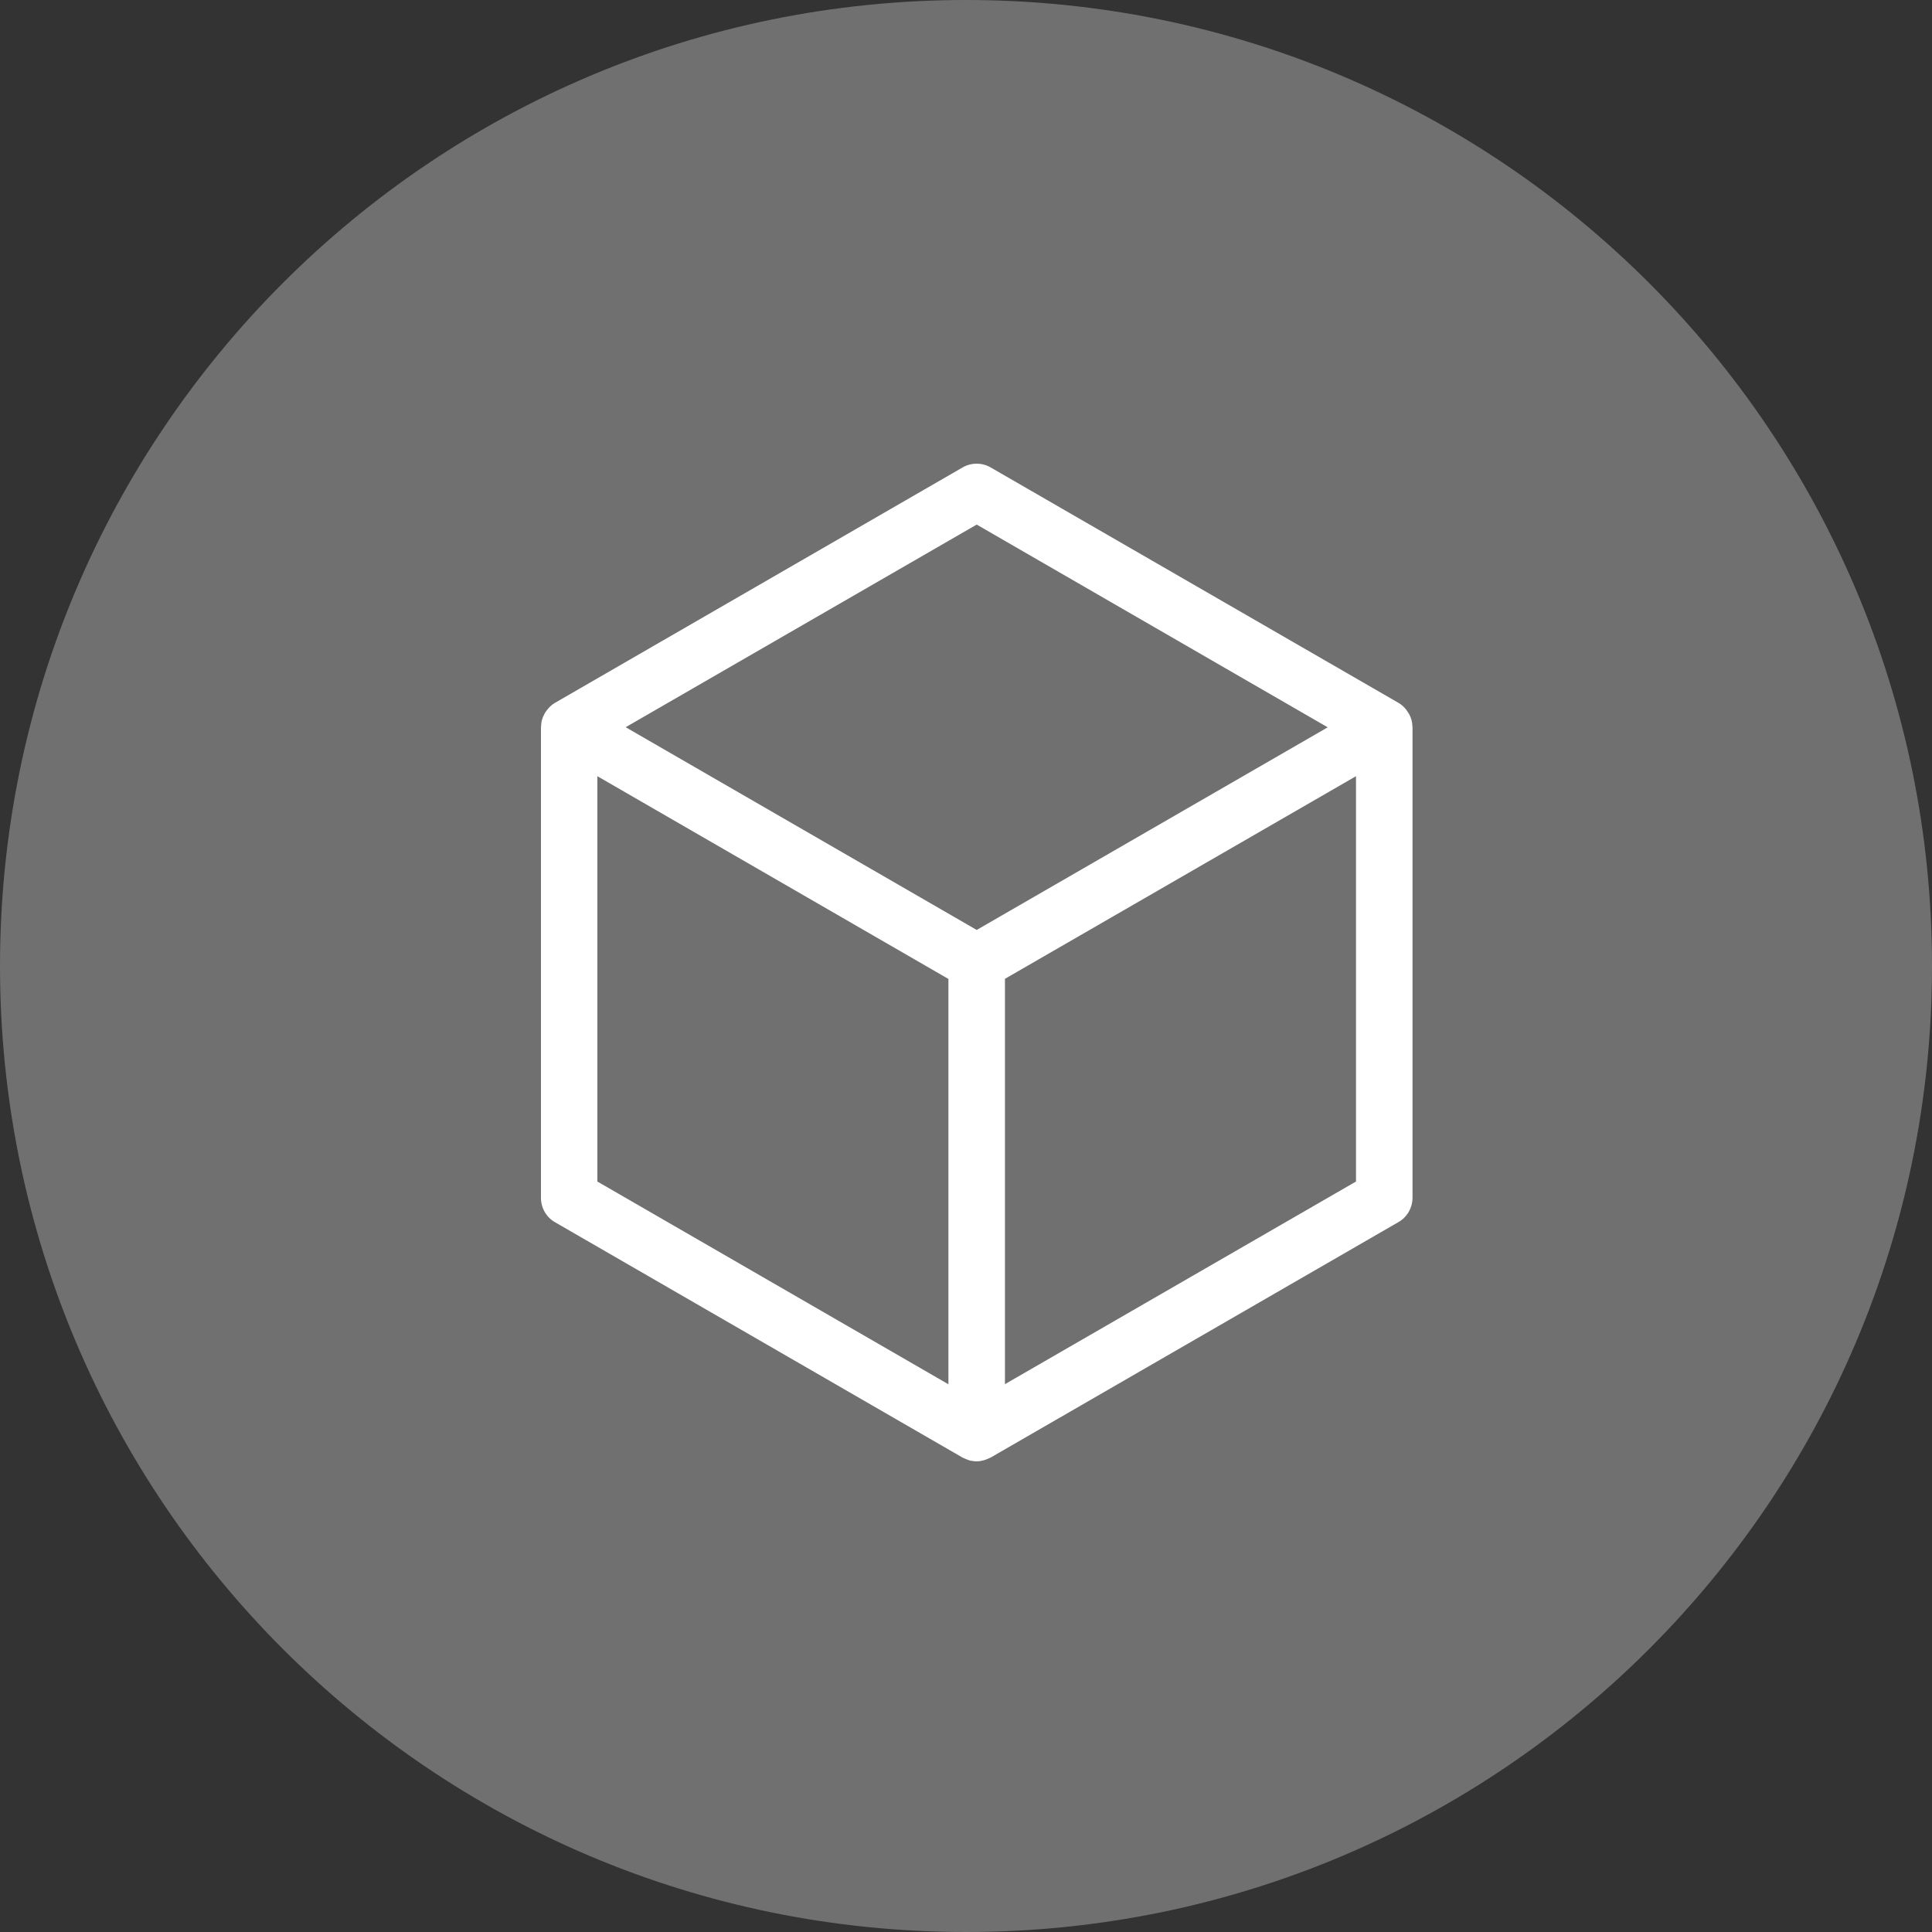
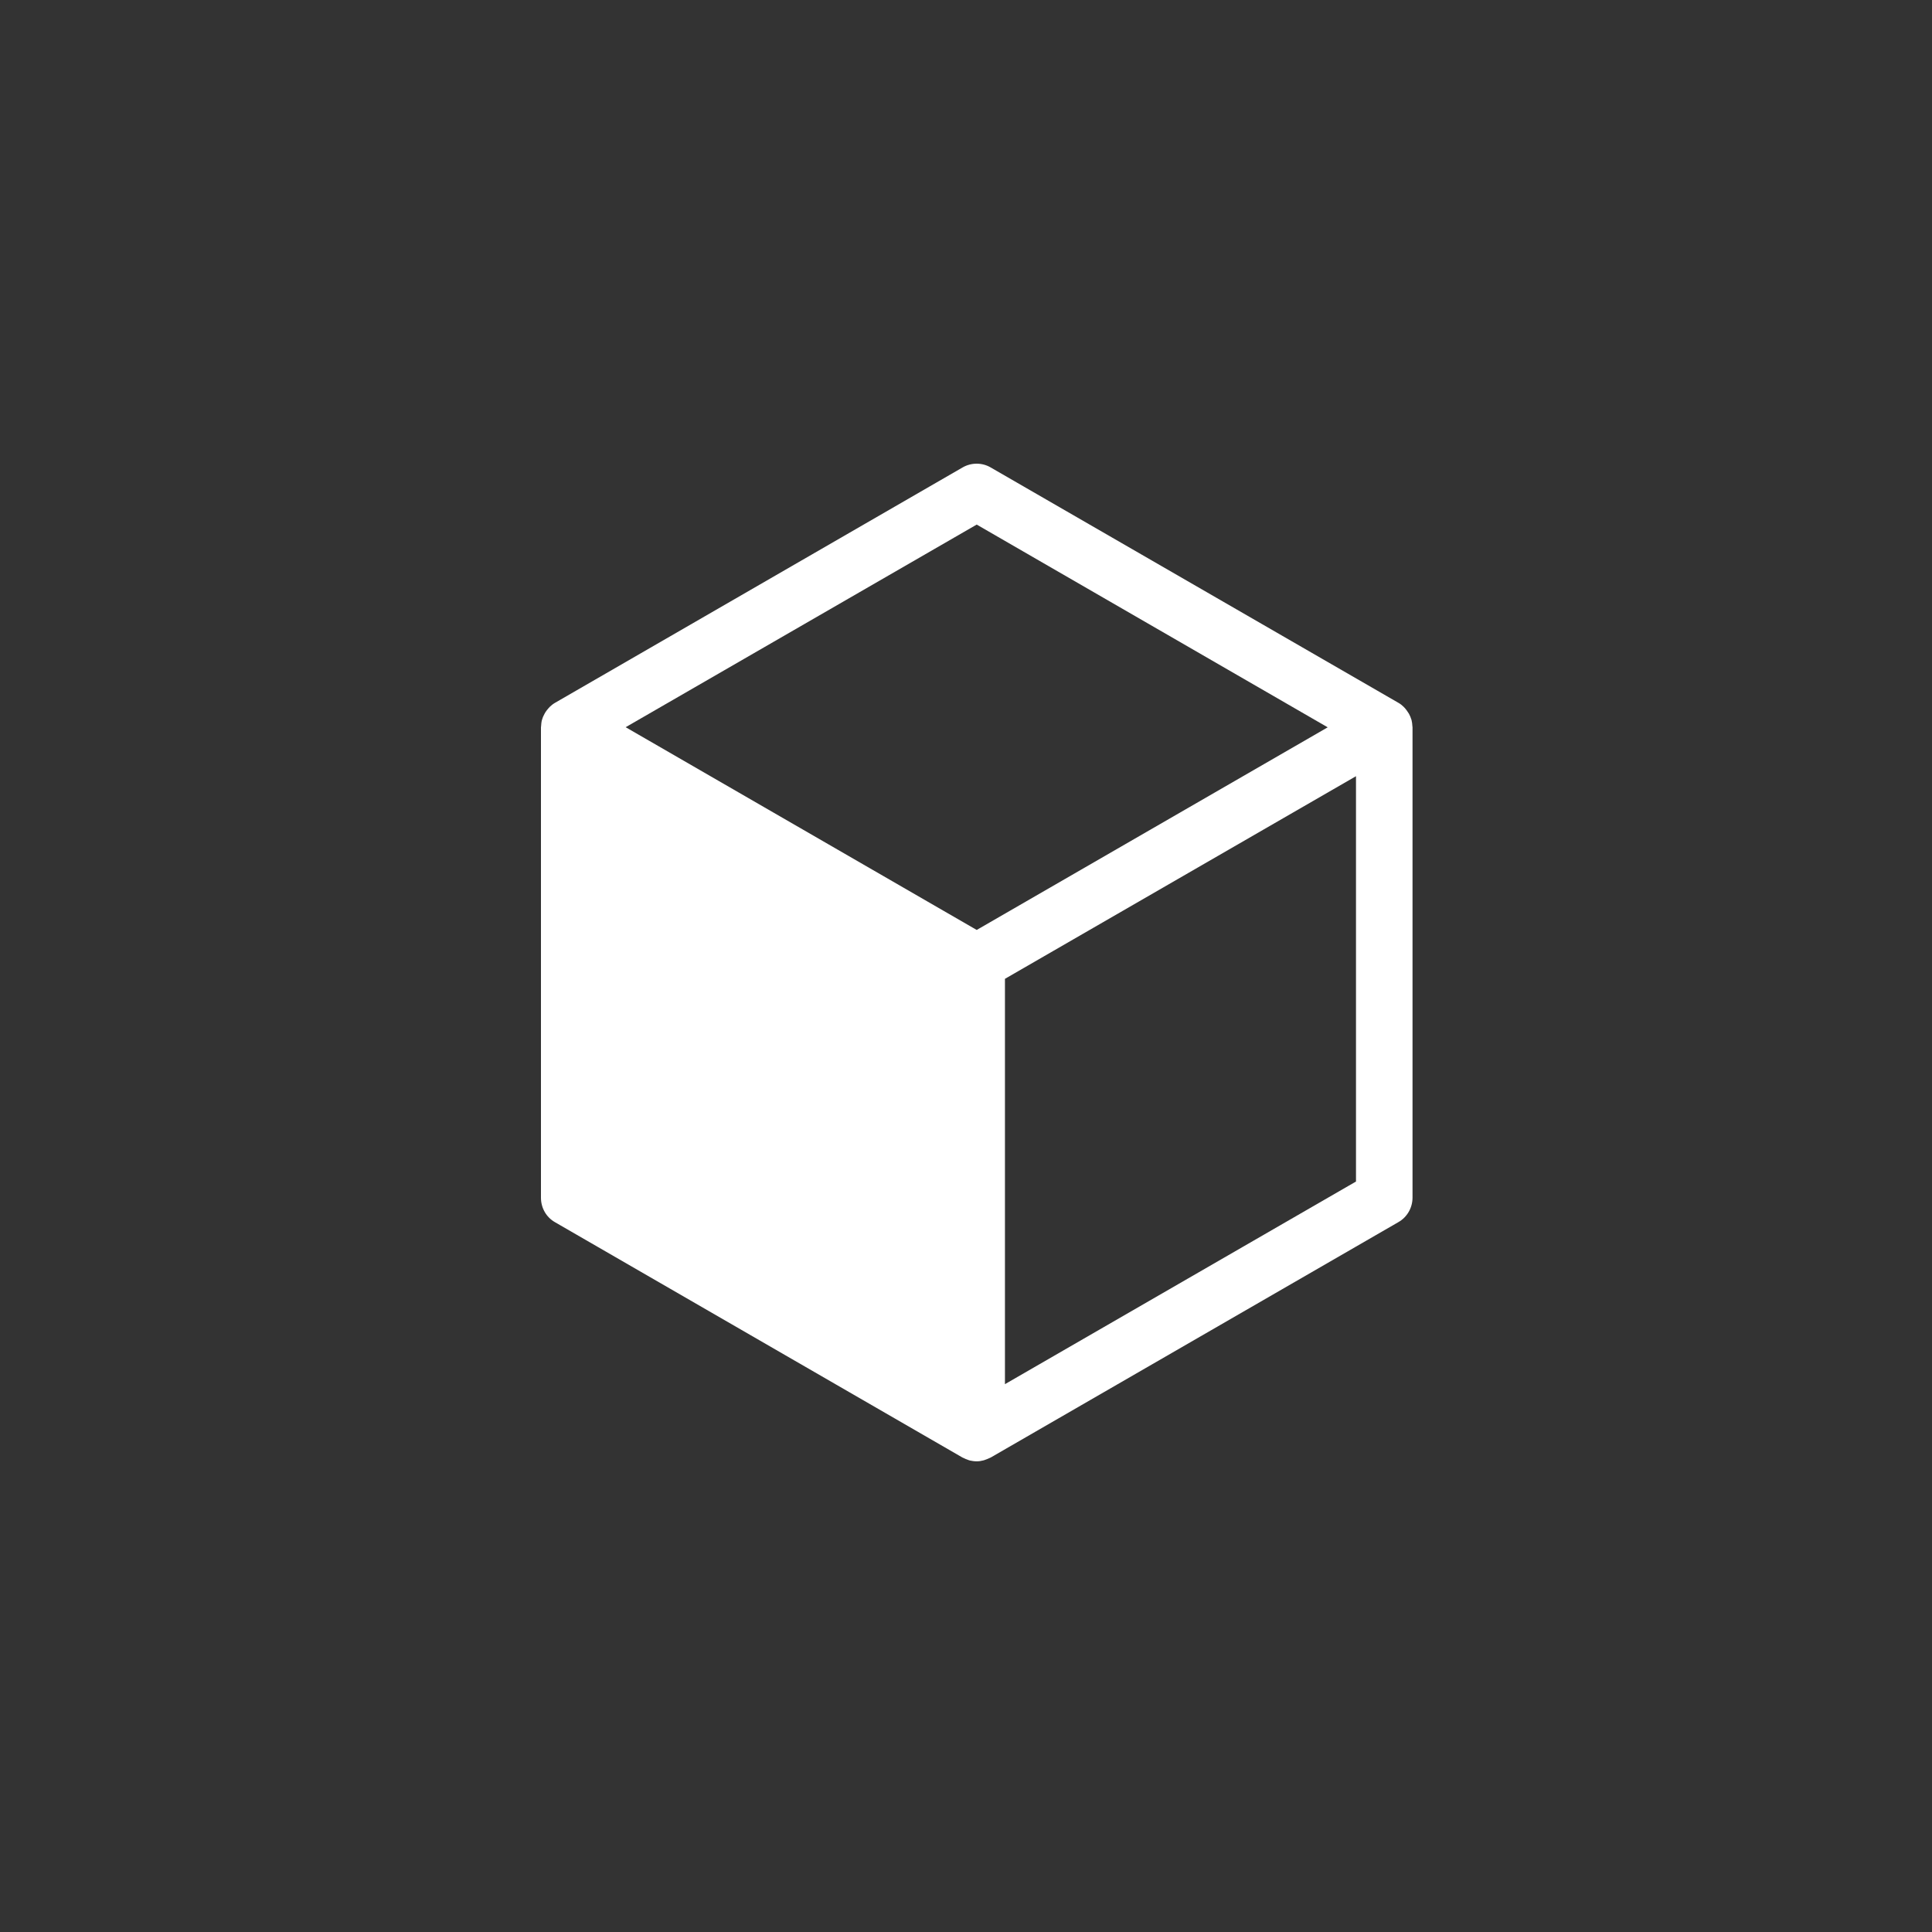
<svg xmlns="http://www.w3.org/2000/svg" width="50" height="50" viewBox="0 0 50 50" fill="none">
  <rect x="0" y="0" width="50" height="50" fill="#333333" stroke="none" />
  <g clip-path="url(#clip0_2038_28806)">
-     <path d="M25 50C38.807 50 50 38.807 50 25C50 11.193 38.807 0 25 0C11.193 0 0 11.193 0 25C0 38.807 11.193 50 25 50Z" fill="#707070" />
-     <path d="M14.364 31.631L24.909 37.721C24.918 37.727 24.927 37.727 24.935 37.732C24.975 37.752 25.015 37.77 25.058 37.784C25.073 37.79 25.087 37.792 25.101 37.798C25.159 37.81 25.216 37.819 25.276 37.819C25.337 37.819 25.394 37.81 25.449 37.795C25.463 37.793 25.477 37.787 25.492 37.781C25.535 37.767 25.578 37.749 25.618 37.73C25.626 37.727 25.635 37.724 25.644 37.718L36.191 31.628C36.418 31.499 36.556 31.255 36.556 30.994V18.82C36.556 18.814 36.553 18.809 36.553 18.8C36.55 18.743 36.544 18.685 36.53 18.631C36.53 18.628 36.527 18.628 36.527 18.625C36.513 18.573 36.49 18.522 36.464 18.473C36.455 18.459 36.447 18.444 36.438 18.433C36.415 18.395 36.389 18.364 36.361 18.329C36.349 18.318 36.341 18.306 36.329 18.295C36.289 18.255 36.243 18.218 36.191 18.189L25.641 12.099C25.417 11.967 25.136 11.967 24.909 12.099L14.364 18.189C14.313 18.218 14.267 18.255 14.226 18.295C14.215 18.306 14.204 18.318 14.195 18.329C14.166 18.361 14.14 18.395 14.117 18.43C14.109 18.444 14.1 18.459 14.092 18.473C14.066 18.522 14.043 18.57 14.029 18.625C14.029 18.628 14.026 18.628 14.026 18.631C14.011 18.685 14.006 18.743 14.003 18.8C14.003 18.806 14 18.811 14 18.82V30.997C14 31.261 14.137 31.502 14.364 31.631L14.364 31.631ZM35.093 30.578L26.008 35.822V25.332L35.093 20.088V30.578ZM25.277 13.576L34.361 18.823L25.277 24.067L16.192 18.82L25.277 13.576ZM15.46 20.088L24.545 25.335V35.825L15.46 30.578V20.088Z" fill="white" />
+     <path d="M14.364 31.631L24.909 37.721C24.918 37.727 24.927 37.727 24.935 37.732C24.975 37.752 25.015 37.77 25.058 37.784C25.073 37.79 25.087 37.792 25.101 37.798C25.159 37.81 25.216 37.819 25.276 37.819C25.337 37.819 25.394 37.81 25.449 37.795C25.463 37.793 25.477 37.787 25.492 37.781C25.535 37.767 25.578 37.749 25.618 37.73C25.626 37.727 25.635 37.724 25.644 37.718L36.191 31.628C36.418 31.499 36.556 31.255 36.556 30.994V18.82C36.556 18.814 36.553 18.809 36.553 18.8C36.55 18.743 36.544 18.685 36.53 18.631C36.53 18.628 36.527 18.628 36.527 18.625C36.513 18.573 36.49 18.522 36.464 18.473C36.455 18.459 36.447 18.444 36.438 18.433C36.415 18.395 36.389 18.364 36.361 18.329C36.349 18.318 36.341 18.306 36.329 18.295C36.289 18.255 36.243 18.218 36.191 18.189L25.641 12.099C25.417 11.967 25.136 11.967 24.909 12.099L14.364 18.189C14.313 18.218 14.267 18.255 14.226 18.295C14.215 18.306 14.204 18.318 14.195 18.329C14.166 18.361 14.14 18.395 14.117 18.43C14.109 18.444 14.1 18.459 14.092 18.473C14.066 18.522 14.043 18.57 14.029 18.625C14.029 18.628 14.026 18.628 14.026 18.631C14.011 18.685 14.006 18.743 14.003 18.8C14.003 18.806 14 18.811 14 18.82V30.997C14 31.261 14.137 31.502 14.364 31.631L14.364 31.631ZM35.093 30.578L26.008 35.822V25.332L35.093 20.088V30.578ZM25.277 13.576L34.361 18.823L25.277 24.067L16.192 18.82L25.277 13.576ZM15.46 20.088V35.825L15.46 30.578V20.088Z" fill="white" />
  </g>
  <defs>
    <clipPath id="clip0_2038_28806">
      <rect width="50" height="50" fill="white" />
    </clipPath>
  </defs>
</svg>